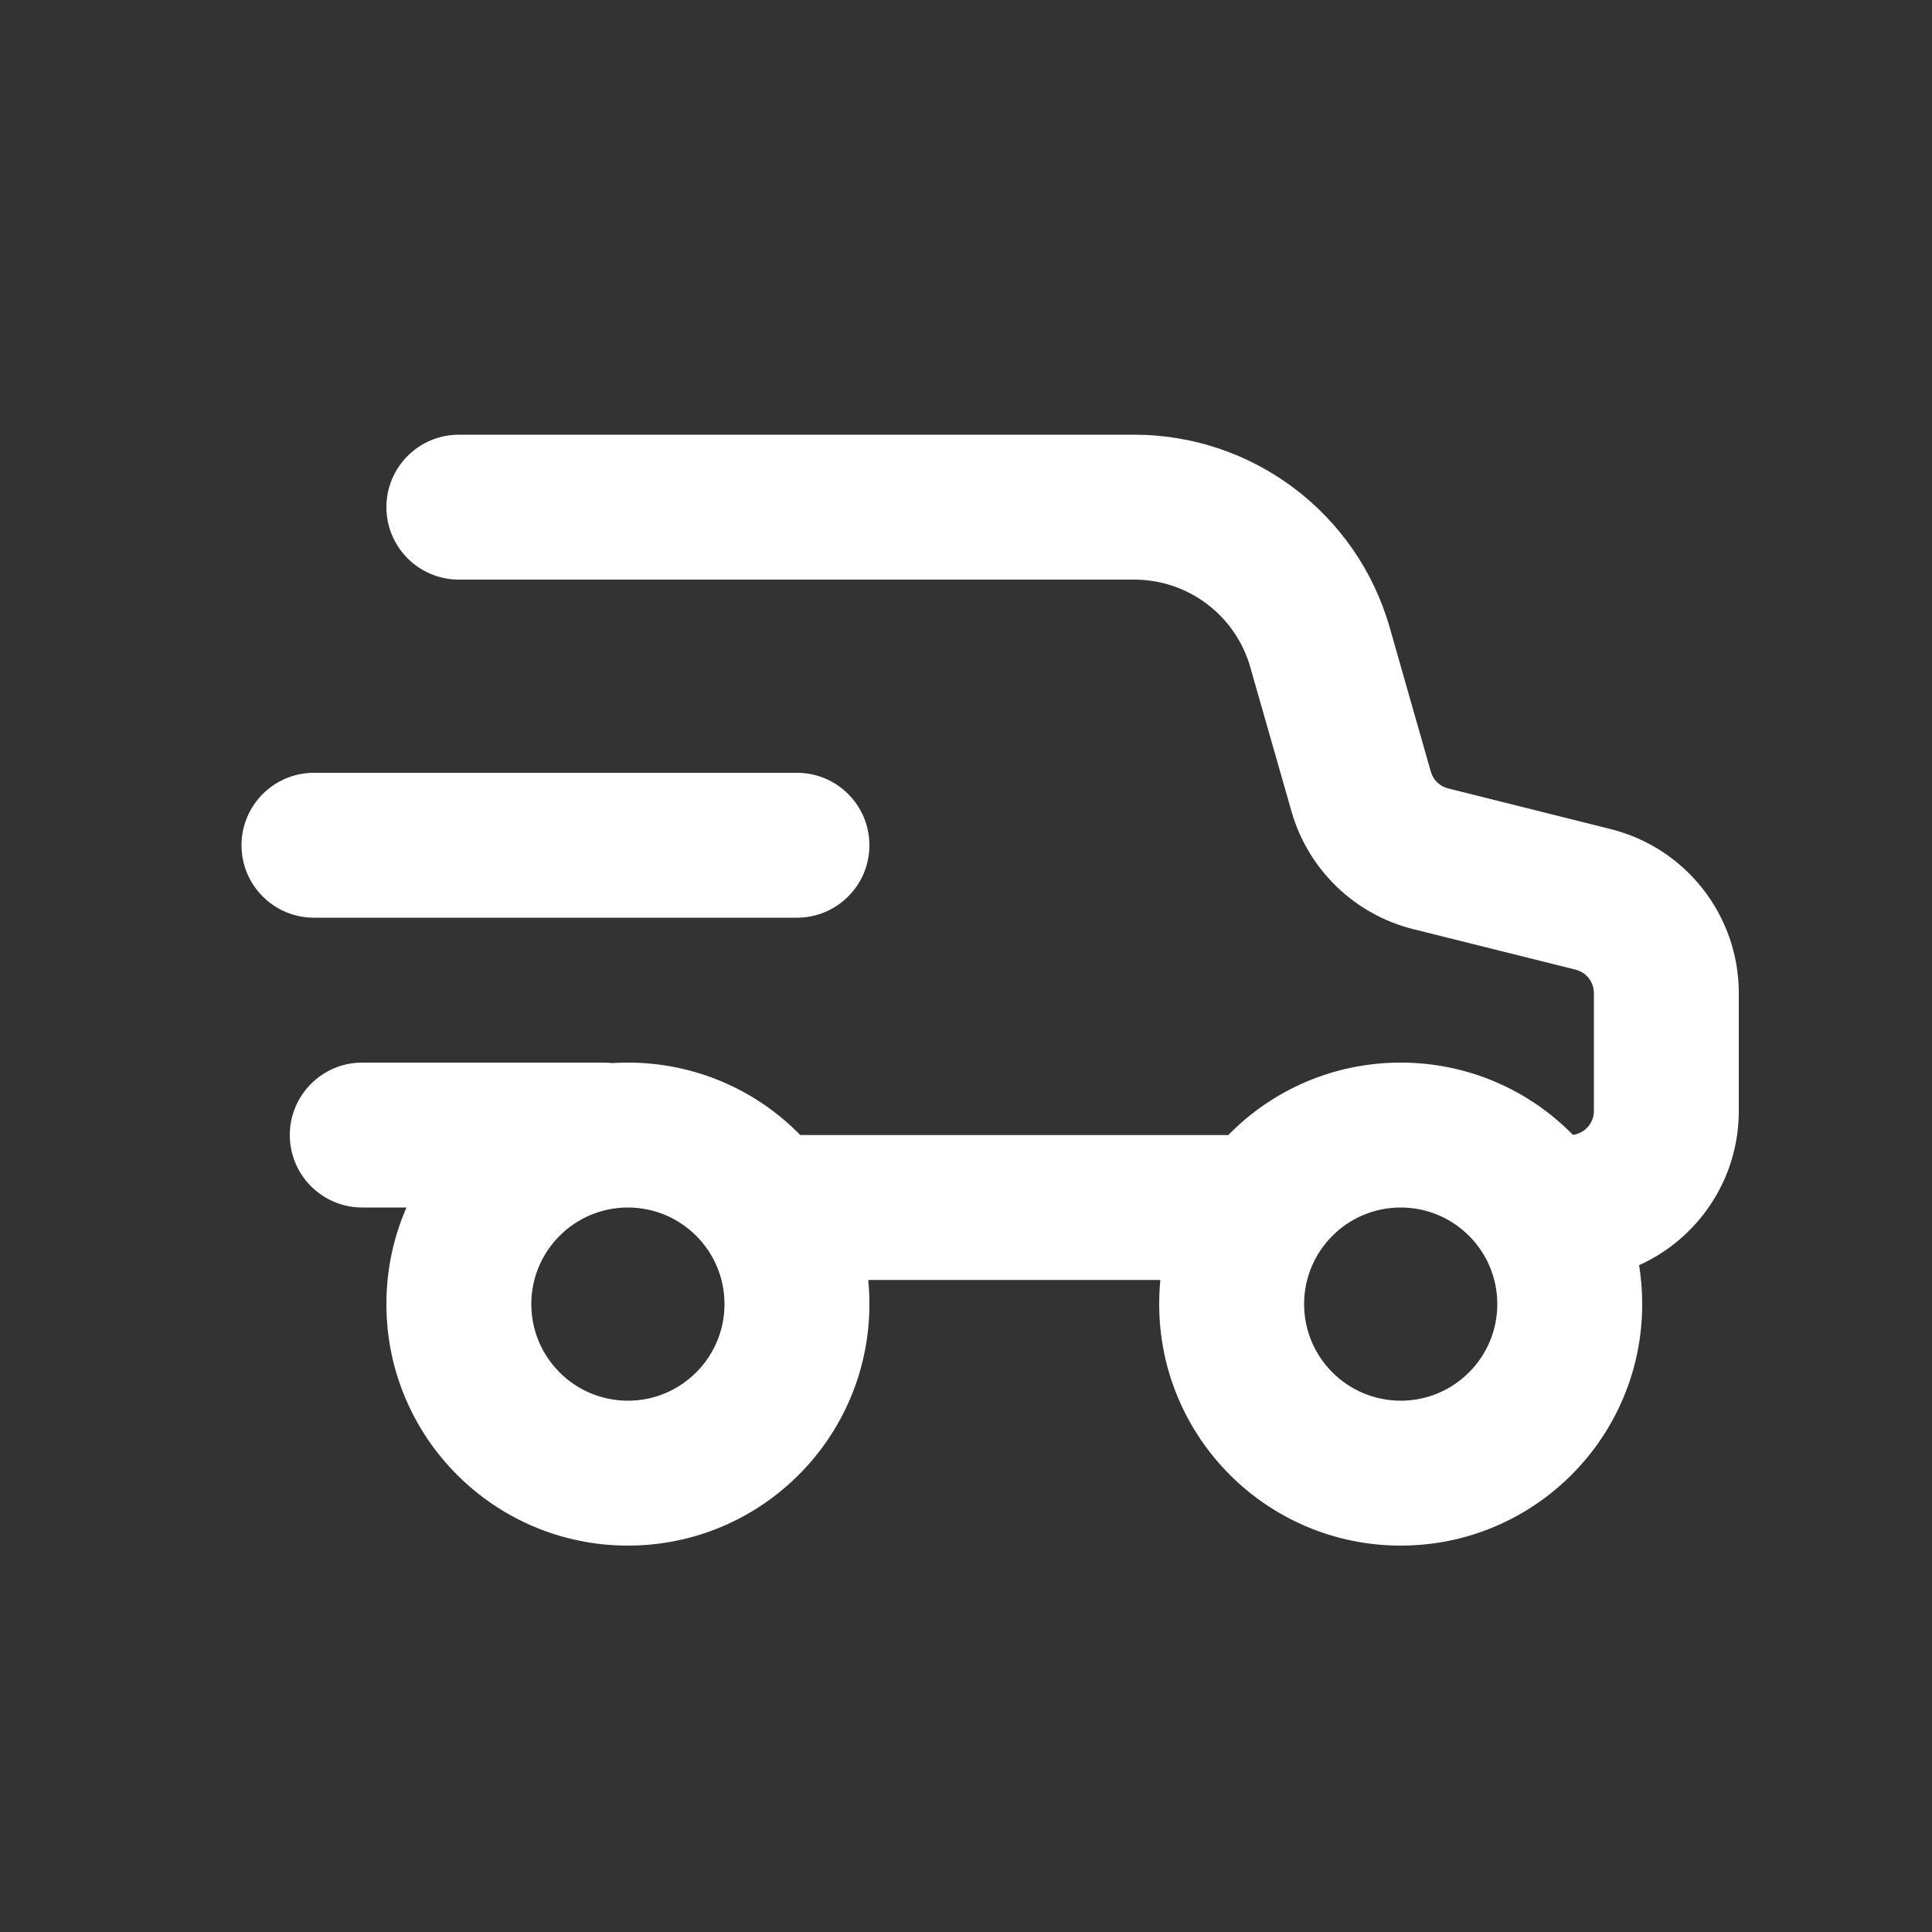
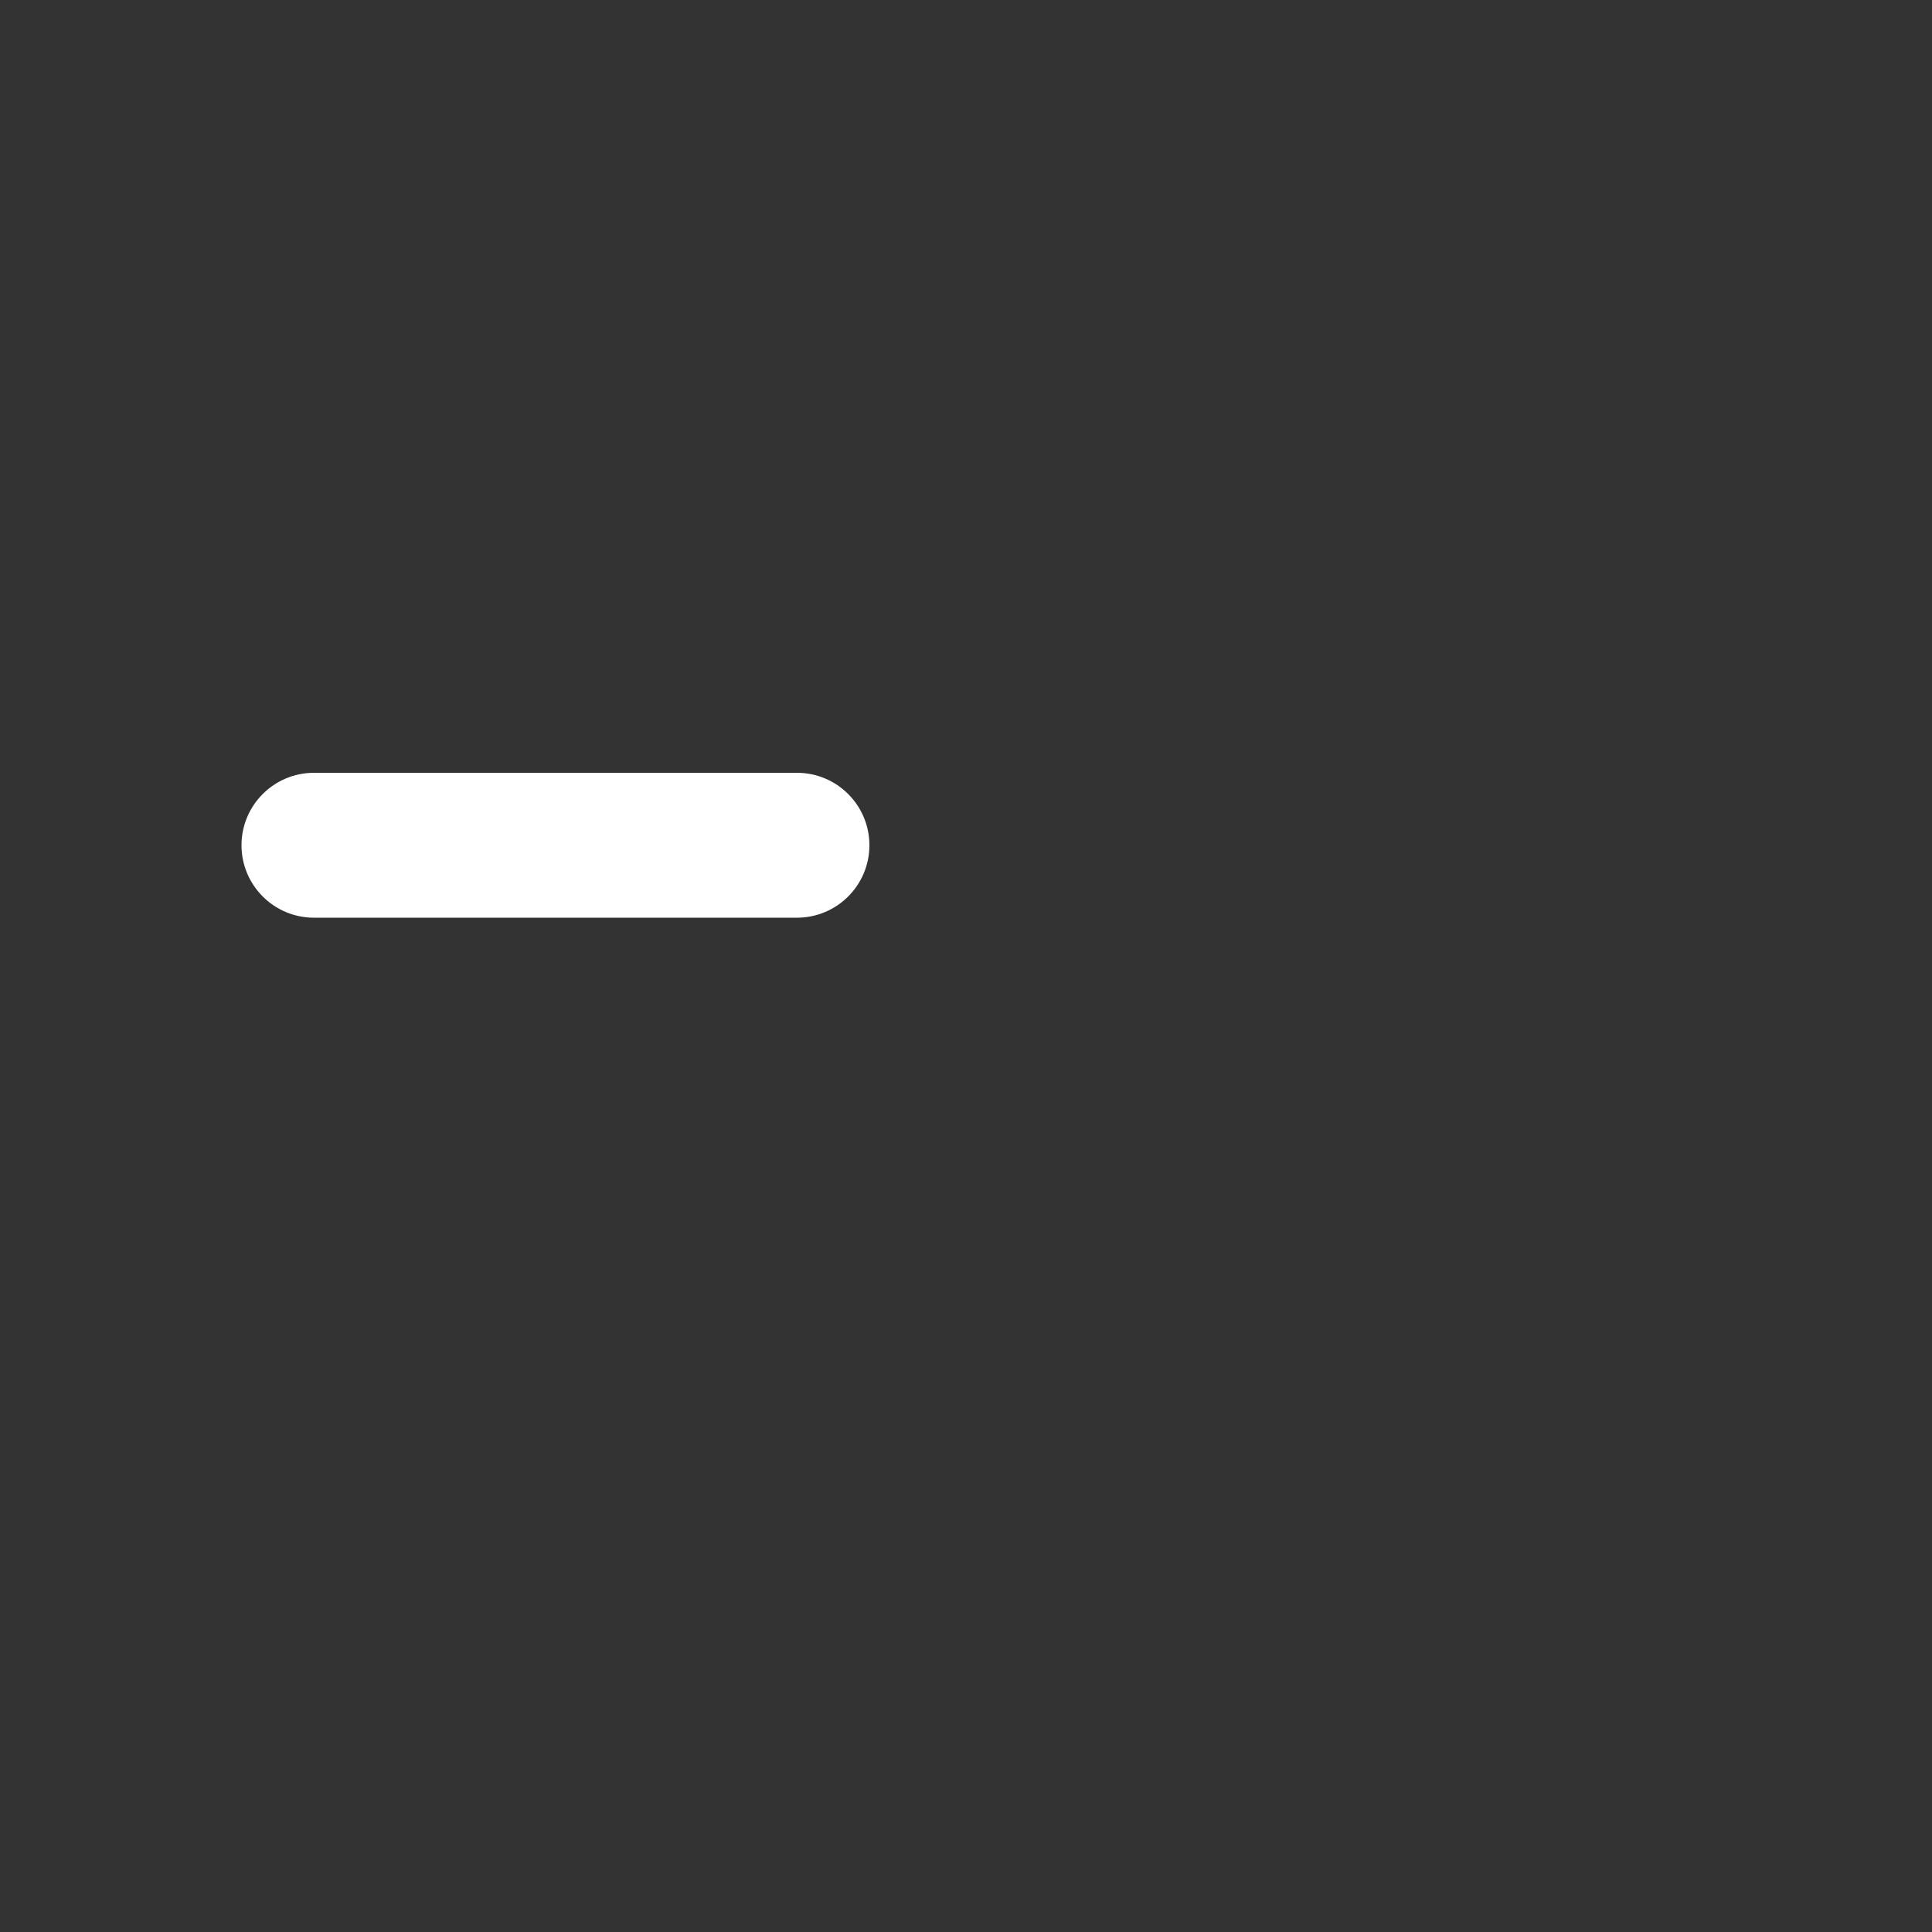
<svg xmlns="http://www.w3.org/2000/svg" fill="none" viewBox="0 0 20 20" height="20" width="20">
  <rect x="0" y="0" width="20" height="20" fill="#333333" stroke="none" />
-   <path fill="white" d="M4 5.25C4 4.836 4.336 4.5 4.75 4.5H11.741C12.969 4.5 14.048 5.314 14.386 6.495L14.812 7.989C14.837 8.075 14.905 8.141 14.992 8.162L16.674 8.583C17.453 8.778 18 9.478 18 10.281V11.5C18 12.211 17.576 12.823 16.968 13.097C16.989 13.228 17 13.363 17 13.5C17 14.881 15.881 16 14.5 16C13.119 16 12 14.881 12 13.5C12 13.416 12.004 13.332 12.012 13.25H8.988C8.996 13.332 9 13.416 9 13.5C9 14.881 7.881 16 6.5 16C5.119 16 4 14.881 4 13.5C4 13.144 4.074 12.806 4.208 12.5H3.75C3.336 12.5 3 12.164 3 11.75C3 11.336 3.336 11 3.75 11H6.25C6.28 11 6.309 11.002 6.338 11.005C6.392 11.002 6.446 11 6.5 11C7.199 11 7.832 11.287 8.285 11.75H12.715C13.168 11.287 13.801 11 14.5 11C15.198 11 15.83 11.286 16.283 11.748C16.406 11.732 16.5 11.627 16.5 11.5V10.281C16.5 10.166 16.422 10.066 16.311 10.038L14.628 9.618C14.022 9.466 13.542 9.002 13.37 8.401L12.943 6.907C12.79 6.37 12.3 6 11.741 6H4.75C4.336 6 4 5.664 4 5.25ZM6.5 14.5C7.052 14.5 7.5 14.052 7.5 13.5C7.5 12.948 7.052 12.5 6.5 12.5C5.948 12.5 5.5 12.948 5.5 13.5C5.5 14.052 5.948 14.5 6.5 14.5ZM14.5 14.5C15.052 14.5 15.5 14.052 15.5 13.5C15.5 12.948 15.052 12.5 14.5 12.5C13.948 12.5 13.5 12.948 13.5 13.5C13.5 14.052 13.948 14.5 14.5 14.5Z" clip-rule="evenodd" fill-rule="evenodd" />
  <path fill="white" d="M3.25 8C2.836 8 2.5 8.336 2.5 8.75C2.5 9.164 2.836 9.5 3.25 9.5H8.25C8.664 9.5 9 9.164 9 8.75C9 8.336 8.664 8 8.25 8H3.25Z" />
</svg>